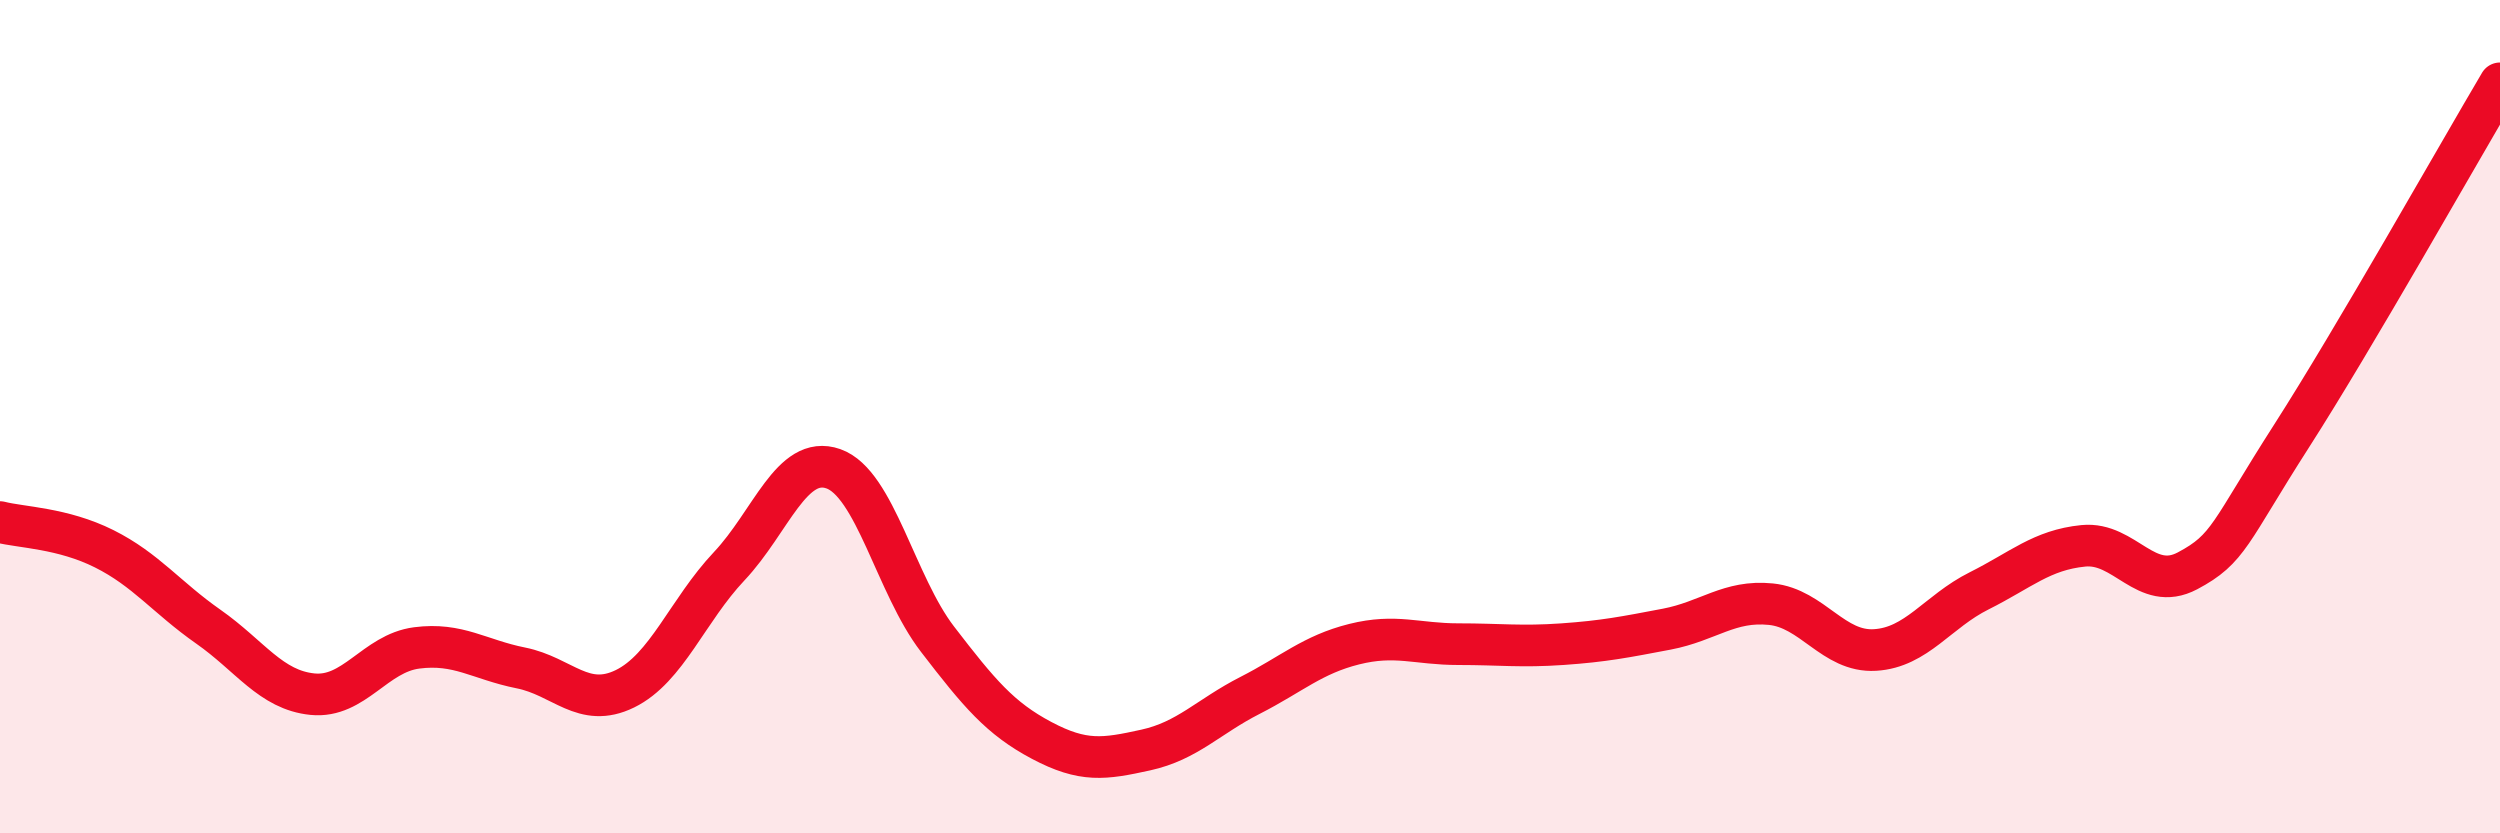
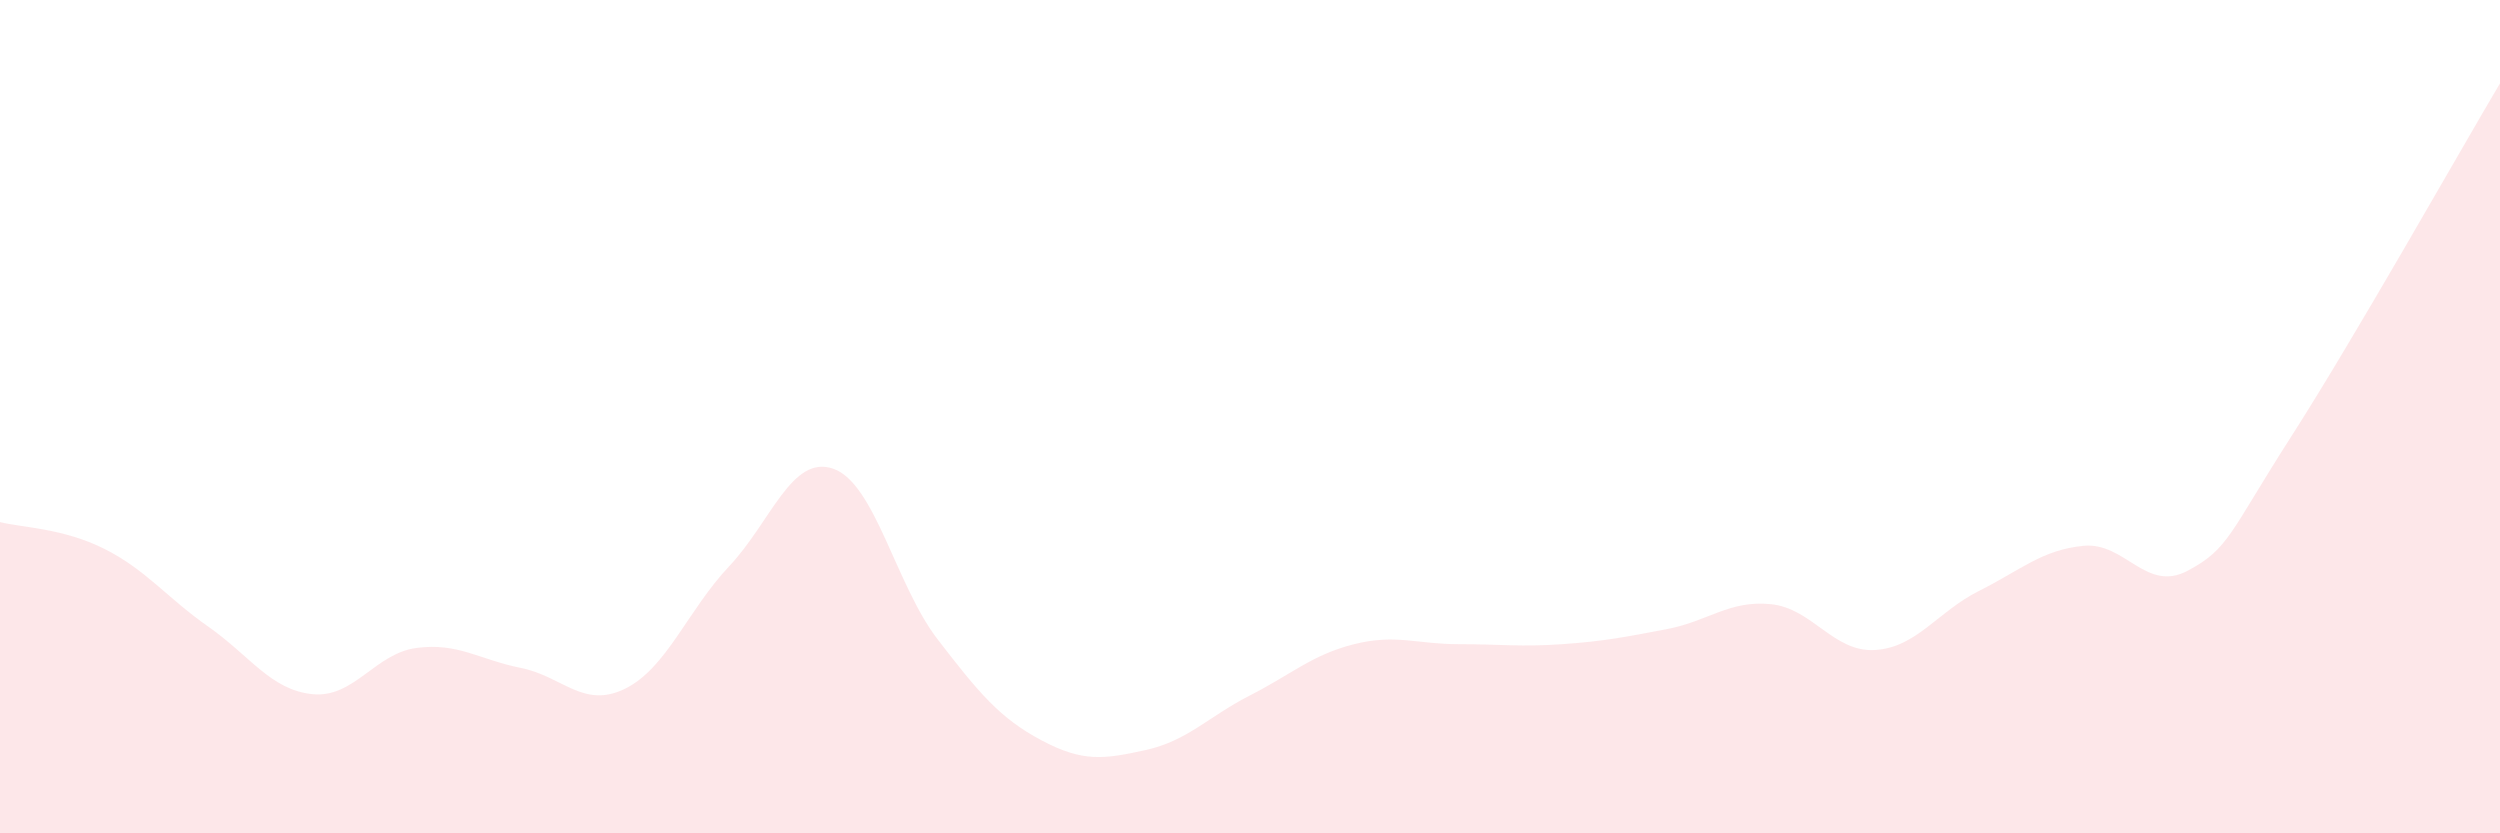
<svg xmlns="http://www.w3.org/2000/svg" width="60" height="20" viewBox="0 0 60 20">
  <path d="M 0,12.53 C 0.5,12.66 1.5,12.67 2.5,13.17 C 3.5,13.67 4,14.34 5,15.04 C 6,15.74 6.5,16.56 7.5,16.66 C 8.5,16.76 9,15.68 10,15.55 C 11,15.42 11.5,15.83 12.5,16.03 C 13.5,16.23 14,17.02 15,16.53 C 16,16.04 16.5,14.65 17.5,13.59 C 18.5,12.53 19,10.9 20,11.25 C 21,11.6 21.5,14.04 22.5,15.34 C 23.5,16.64 24,17.24 25,17.77 C 26,18.3 26.5,18.22 27.5,18 C 28.5,17.78 29,17.2 30,16.69 C 31,16.18 31.5,15.71 32.5,15.46 C 33.5,15.21 34,15.46 35,15.46 C 36,15.46 36.5,15.53 37.5,15.46 C 38.5,15.39 39,15.29 40,15.1 C 41,14.91 41.5,14.4 42.5,14.5 C 43.5,14.6 44,15.66 45,15.6 C 46,15.54 46.5,14.68 47.5,14.18 C 48.5,13.68 49,13.2 50,13.1 C 51,13 51.5,14.23 52.5,13.7 C 53.5,13.17 53.5,12.8 55,10.46 C 56.5,8.12 59,3.69 60,2L60 20L0 20Z" fill="#EB0A25" opacity="0.1" stroke-linecap="round" stroke-linejoin="round" />
-   <path d="M 0,12.53 C 0.5,12.66 1.5,12.67 2.5,13.17 C 3.5,13.67 4,14.34 5,15.04 C 6,15.74 6.5,16.56 7.5,16.66 C 8.5,16.76 9,15.68 10,15.55 C 11,15.42 11.5,15.83 12.5,16.03 C 13.5,16.23 14,17.02 15,16.53 C 16,16.04 16.5,14.65 17.5,13.59 C 18.5,12.53 19,10.9 20,11.25 C 21,11.6 21.5,14.04 22.5,15.34 C 23.5,16.64 24,17.24 25,17.77 C 26,18.3 26.5,18.22 27.5,18 C 28.5,17.78 29,17.2 30,16.69 C 31,16.18 31.5,15.71 32.5,15.46 C 33.5,15.21 34,15.46 35,15.46 C 36,15.46 36.5,15.53 37.5,15.46 C 38.5,15.39 39,15.29 40,15.1 C 41,14.91 41.5,14.4 42.5,14.5 C 43.5,14.6 44,15.66 45,15.6 C 46,15.54 46.5,14.68 47.5,14.18 C 48.5,13.68 49,13.2 50,13.1 C 51,13 51.5,14.23 52.5,13.7 C 53.5,13.17 53.5,12.8 55,10.46 C 56.5,8.12 59,3.69 60,2" stroke="#EB0A25" stroke-width="1" fill="none" stroke-linecap="round" stroke-linejoin="round" />
</svg>